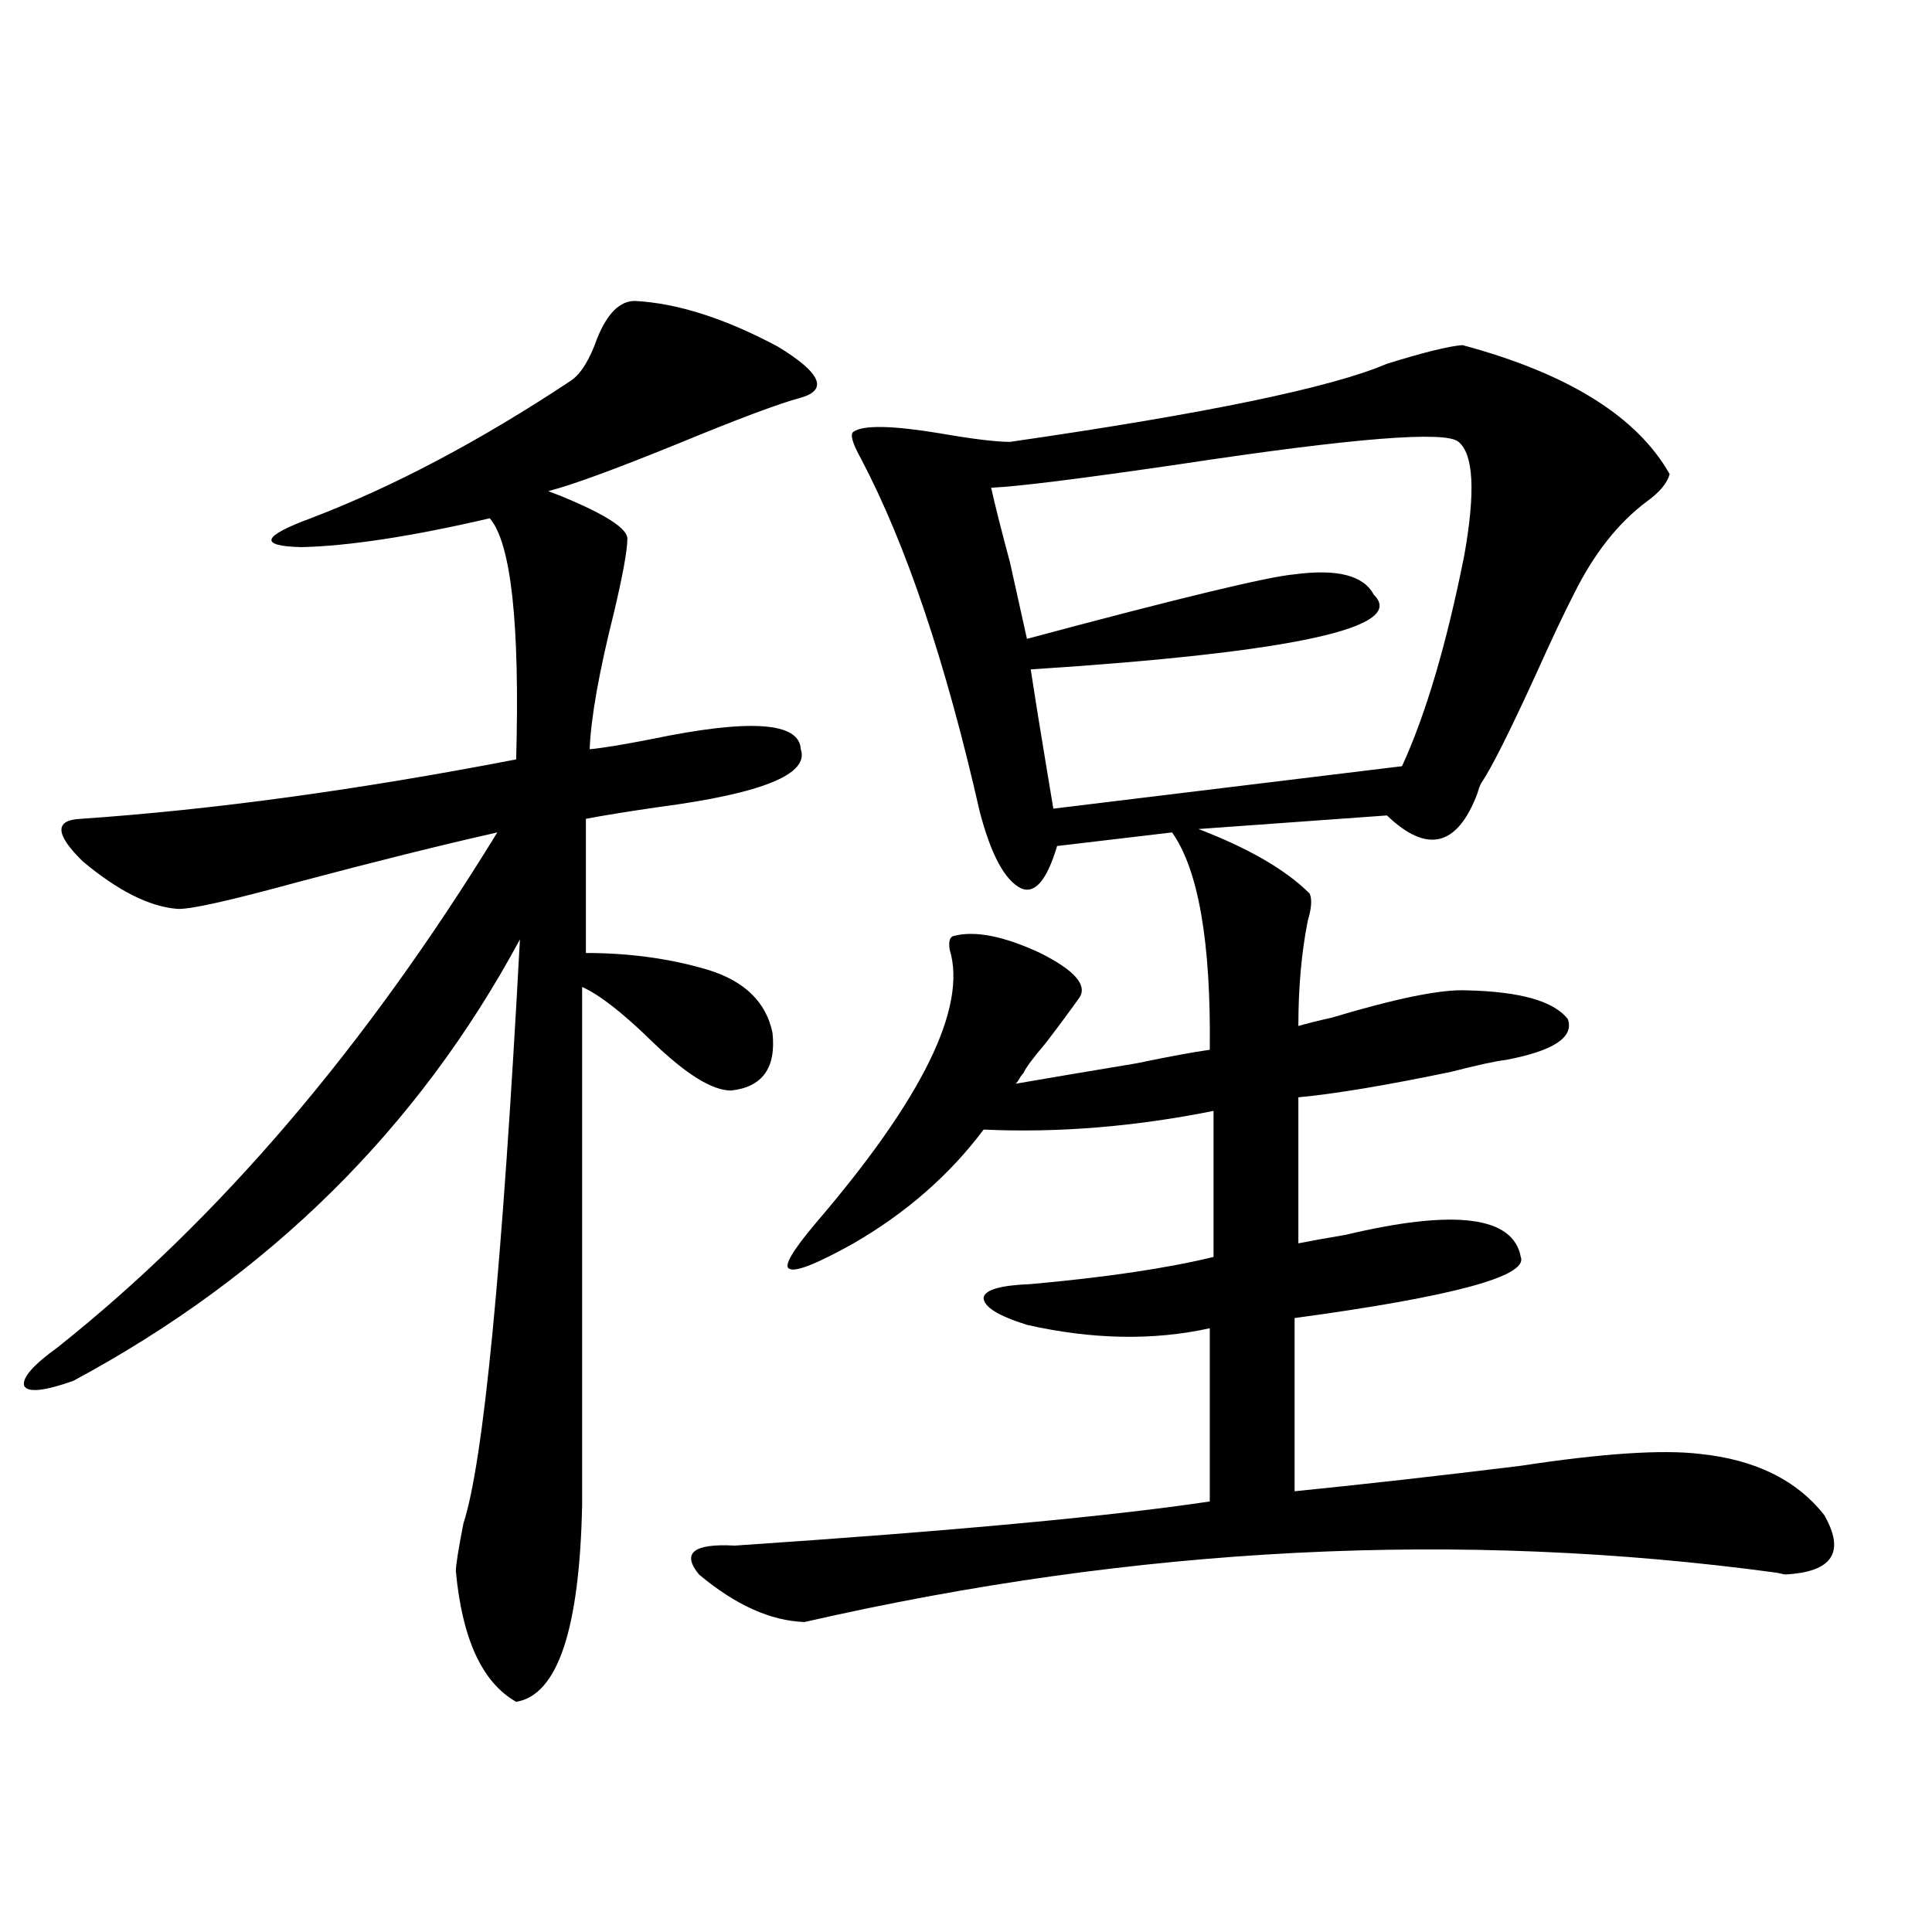
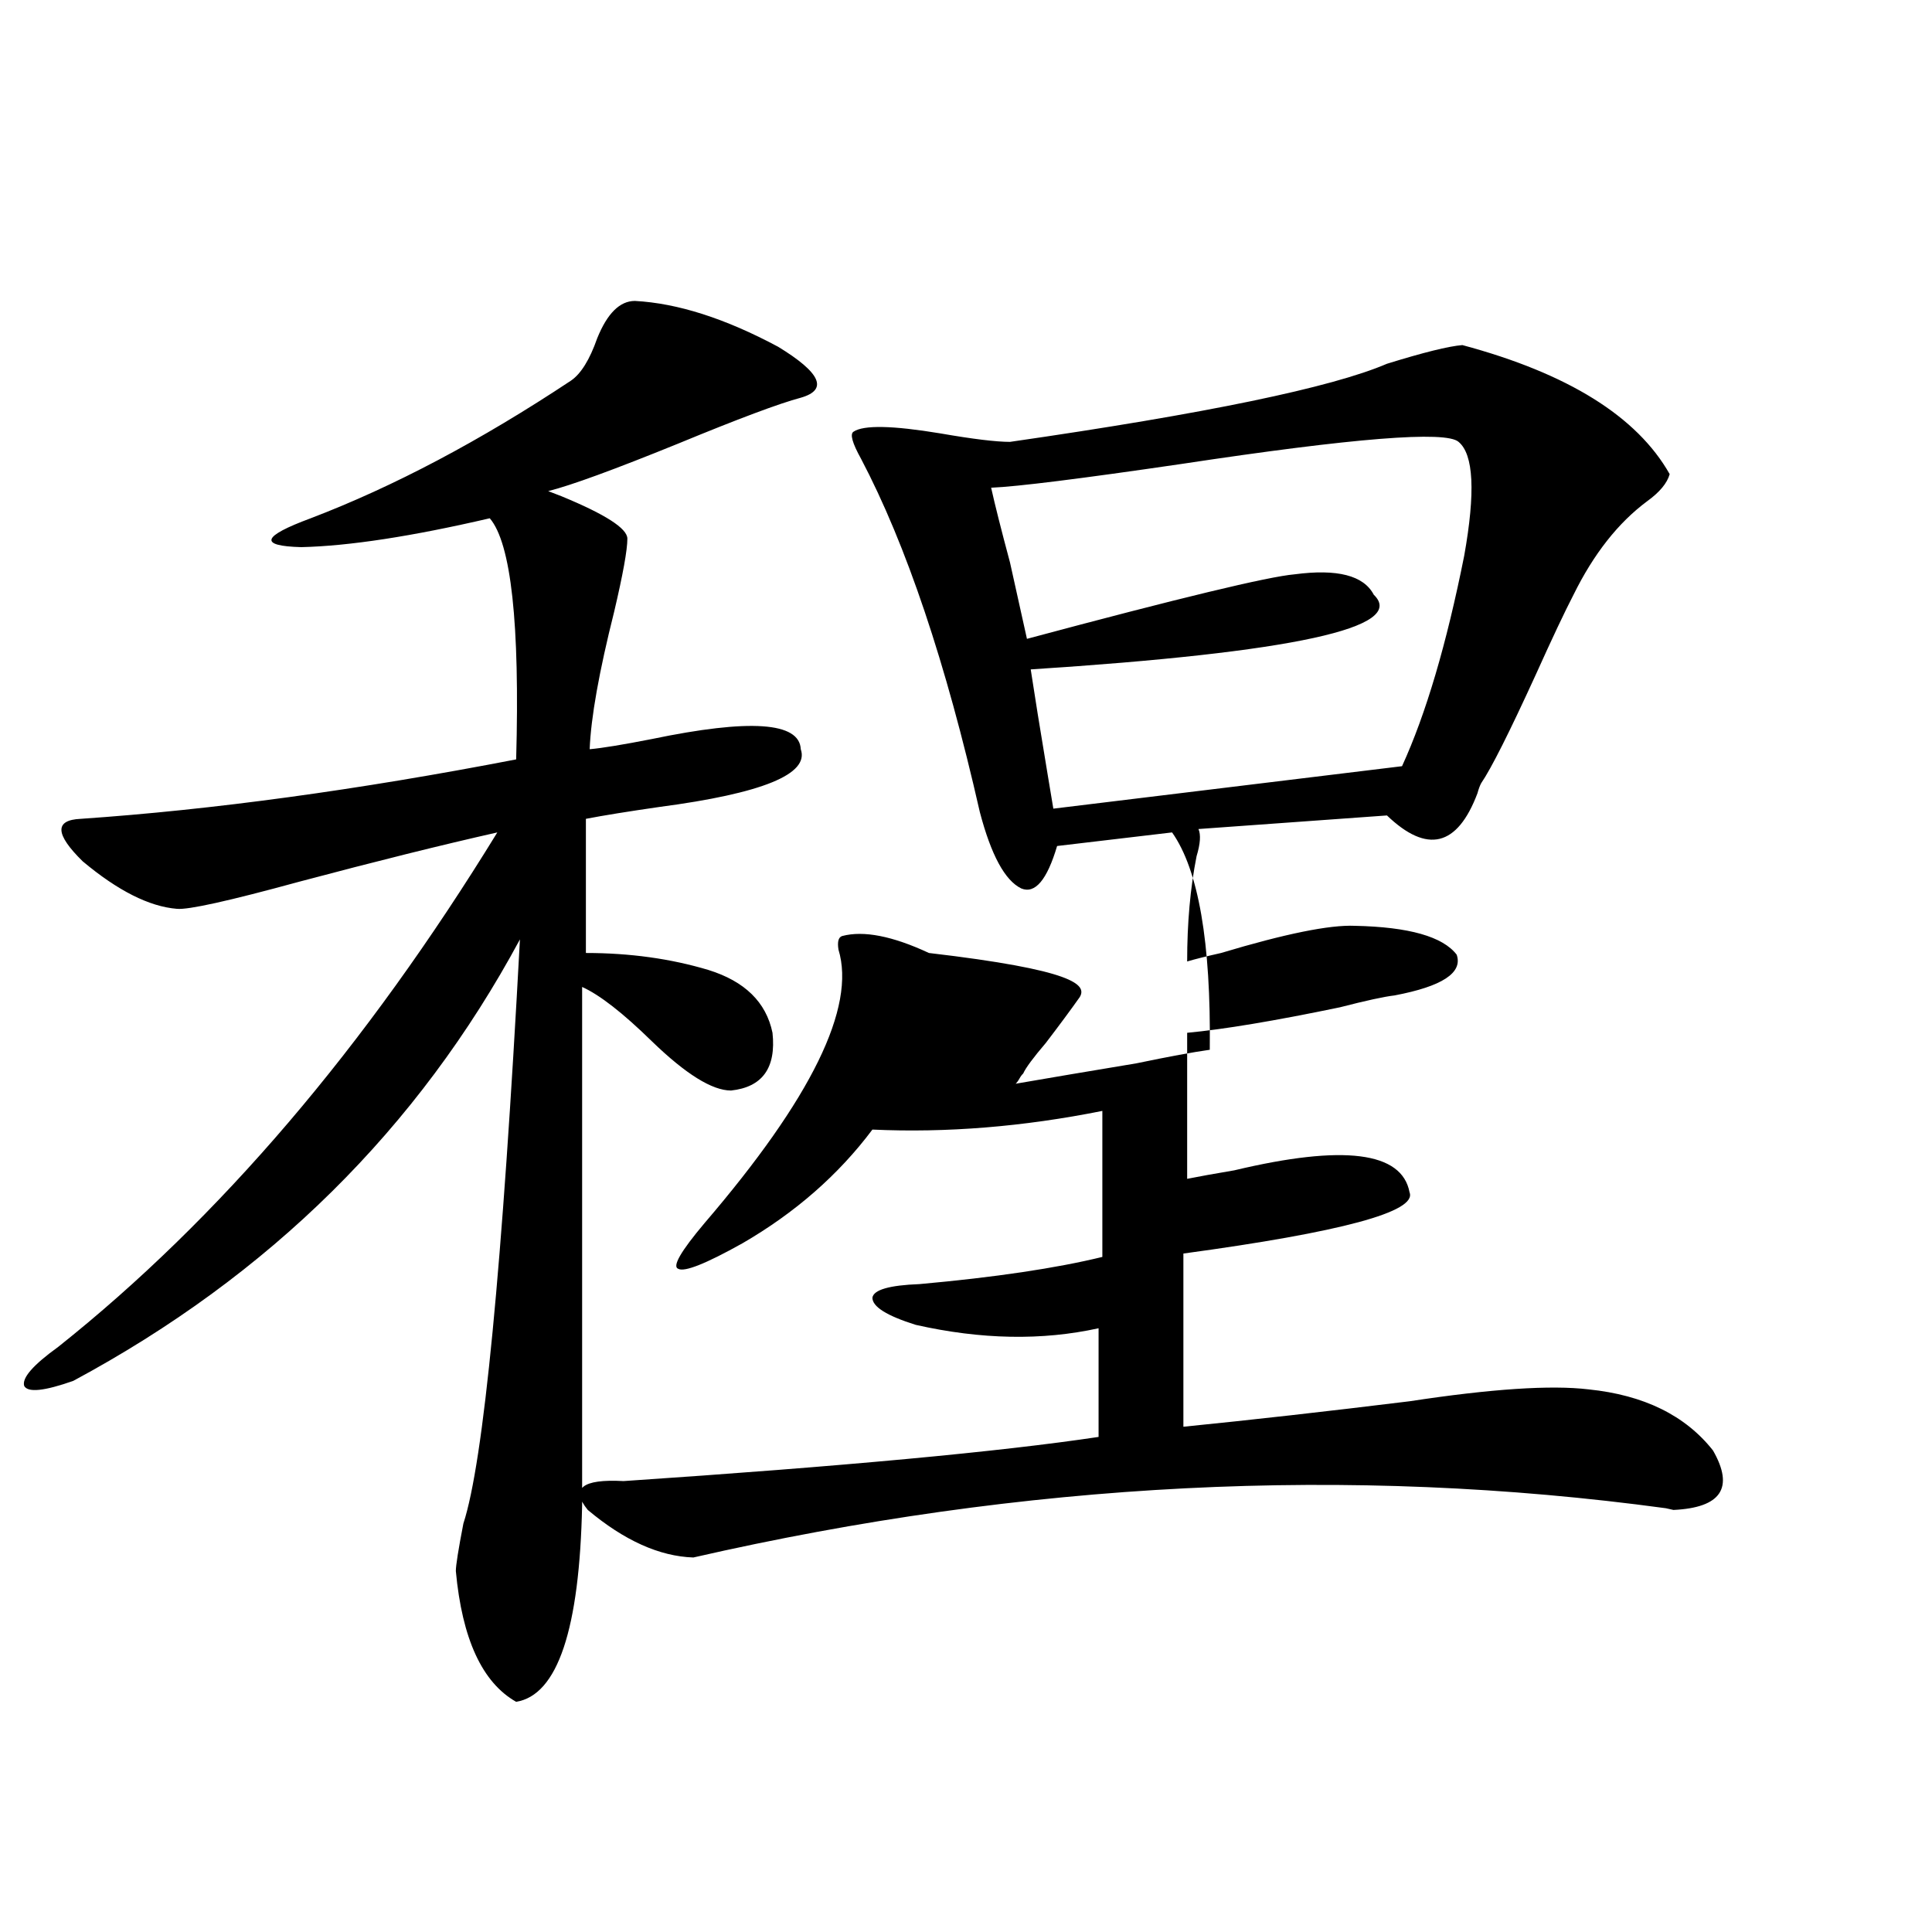
<svg xmlns="http://www.w3.org/2000/svg" version="1.1" id="图层_1" x="0px" y="0px" width="1000px" height="1000px" viewBox="0 0 1000 1000" enable-background="new 0 0 1000 1000" xml:space="preserve">
-   <path d="M328.626,155.762c22.104,1.182,46.828,9.092,74.145,23.73c22.104,13.486,26.006,22.275,11.707,26.367  c-11.066,2.939-32.194,10.85-63.413,23.73c-33.17,13.486-55.608,21.685-67.315,24.609l6.829,2.637  c22.759,9.38,34.146,16.699,34.146,21.973c0,5.864-2.286,18.457-6.829,37.793c-7.805,31.064-12.042,54.795-12.683,71.191  c6.494-0.576,17.226-2.334,32.194-5.273c50.73-10.547,76.416-8.789,77.071,5.273c4.543,12.896-19.847,22.852-73.169,29.883  c-16.265,2.349-28.947,4.395-38.048,6.152v69.434c22.759,0,43.901,2.939,63.413,8.789c18.856,5.864,29.908,16.699,33.17,32.52  c1.951,18.169-5.213,28.125-21.463,29.883c-9.756,0-23.414-8.486-40.975-25.488c-14.969-14.639-26.996-24.019-36.097-28.125v268.066  c-1.311,64.449-12.683,98.438-34.146,101.953c-17.561-9.97-27.972-32.52-31.219-67.676c0-2.925,1.296-11.123,3.902-24.609  C250.244,756.934,260,656.162,269.115,486.23c-52.682,97.861-129.753,174.023-231.214,228.516  c-14.969,5.273-23.414,6.152-25.365,2.637c-1.311-4.092,4.543-10.835,17.561-20.215c83.245-66.206,159.021-154.976,227.312-266.309  c-28.627,6.455-62.772,14.941-102.437,25.488c-36.432,9.971-57.56,14.653-63.413,14.063c-14.313-1.167-30.578-9.365-48.779-24.609  c-14.313-14.063-14.634-21.382-0.976-21.973c68.291-4.683,143.411-14.941,225.36-30.762c1.951-70.313-2.606-111.909-13.658-124.805  c-40.334,9.38-72.849,14.365-97.559,14.941c-22.118-0.576-20.487-5.562,4.878-14.941c42.926-16.396,87.803-40.127,134.631-71.191  c5.198-3.516,9.756-10.835,13.658-21.973C314.313,162.217,320.821,155.762,328.626,155.762z M558.864,516.113  c-4.558,6.455-10.411,14.365-17.561,23.73c-6.509,7.622-10.411,12.896-11.707,15.82c-0.655,0.591-1.311,1.47-1.951,2.637  c-0.655,1.182-1.311,2.061-1.951,2.637c16.905-2.925,37.713-6.44,62.438-10.547c16.905-3.516,29.588-5.85,38.048-7.031  c0.641-55.659-5.854-93.164-19.512-112.5l-59.511,7.031c-5.213,17.578-11.387,24.912-18.536,21.973  c-8.46-4.092-15.609-17.275-21.463-39.551c-17.561-77.344-38.048-138.276-61.462-182.813c-4.558-8.198-5.854-12.881-3.902-14.063  c5.198-3.516,20.152-3.213,44.877,0.879c16.905,2.939,28.933,4.395,36.097,4.395c101.461-14.639,166.49-28.125,195.117-40.43  c18.856-5.85,31.859-9.077,39.023-9.668c54.633,14.653,90.395,36.914,107.314,66.797c-1.311,4.697-5.213,9.38-11.707,14.063  c-14.969,11.138-27.651,27.246-38.048,48.34c-4.558,8.789-11.066,22.563-19.512,41.309c-13.658,29.883-23.094,48.643-28.292,56.25  c-0.655,1.182-1.311,2.939-1.951,5.273c-10.411,27.549-26.021,31.353-46.828,11.426l-97.559,7.031  c26.006,9.971,45.197,21.094,57.56,33.398c1.296,2.939,0.976,7.622-0.976,14.063c-3.262,16.411-4.878,34.58-4.878,54.492  c3.902-1.167,9.756-2.637,17.561-4.395c33.17-9.956,56.249-14.639,69.267-14.063c27.957,0.591,45.518,5.576,52.682,14.941  c3.247,9.38-7.484,16.411-32.194,21.094c-5.213,0.591-14.634,2.637-28.292,6.152c-33.825,7.031-60.166,11.426-79.022,13.184v75.586  c5.854-1.167,13.979-2.637,24.39-4.395c56.584-13.472,86.827-9.668,90.729,11.426c3.902,9.971-35.121,20.518-117.07,31.641v89.648  c35.121-3.516,74.145-7.91,117.07-13.184c42.271-6.44,73.169-8.486,92.681-6.152c28.612,2.939,50.075,13.486,64.389,31.641  c11.052,19.336,4.223,29.595-20.487,30.762l-3.902-0.879c-163.898-22.261-331.699-13.76-503.402,25.488  c-17.561-0.59-35.776-8.789-54.633-24.609c-9.115-11.123-2.927-16.108,18.536-14.941c113.168-7.607,195.117-15.229,245.848-22.852  V687.5c-29.268,6.455-60.821,5.864-94.632-1.758c-14.969-4.683-22.438-9.365-22.438-14.063c0.641-4.092,8.78-6.44,24.39-7.031  c39.023-3.516,70.563-8.198,94.632-14.063V575c-40.975,8.213-80.653,11.426-119.021,9.668  c-17.561,23.442-39.999,43.066-67.315,58.887c-18.871,10.547-29.923,14.941-33.17,13.184c-3.262-1.167,1.296-9.077,13.658-23.73  c55.273-64.448,78.367-111.621,69.267-141.504c-0.655-4.092,0-6.44,1.951-7.031c11.052-2.925,26.006,0,44.877,8.789  C555.938,502.051,562.767,509.673,558.864,516.113z M754.957,228.711c-6.509-5.85-54.313-2.046-143.411,11.426  c-52.041,7.622-84.876,11.729-98.534,12.305c1.951,8.789,5.198,21.685,9.756,38.672c3.902,17.578,6.829,30.762,8.78,39.551  c78.688-21.094,124.875-32.217,138.533-33.398c22.104-2.925,35.762,0.591,40.975,10.547c17.561,17.002-41.63,29.883-177.557,38.672  c1.951,12.896,4.878,31.064,8.78,54.492c1.296,7.622,2.271,13.486,2.927,17.578l180.483-21.973  c12.348-26.943,23.079-63.281,32.194-108.984C763.737,254.79,762.762,235.166,754.957,228.711z" />
+   <path d="M328.626,155.762c22.104,1.182,46.828,9.092,74.145,23.73c22.104,13.486,26.006,22.275,11.707,26.367  c-11.066,2.939-32.194,10.85-63.413,23.73c-33.17,13.486-55.608,21.685-67.315,24.609l6.829,2.637  c22.759,9.38,34.146,16.699,34.146,21.973c0,5.864-2.286,18.457-6.829,37.793c-7.805,31.064-12.042,54.795-12.683,71.191  c6.494-0.576,17.226-2.334,32.194-5.273c50.73-10.547,76.416-8.789,77.071,5.273c4.543,12.896-19.847,22.852-73.169,29.883  c-16.265,2.349-28.947,4.395-38.048,6.152v69.434c22.759,0,43.901,2.939,63.413,8.789c18.856,5.864,29.908,16.699,33.17,32.52  c1.951,18.169-5.213,28.125-21.463,29.883c-9.756,0-23.414-8.486-40.975-25.488c-14.969-14.639-26.996-24.019-36.097-28.125v268.066  c-1.311,64.449-12.683,98.438-34.146,101.953c-17.561-9.97-27.972-32.52-31.219-67.676c0-2.925,1.296-11.123,3.902-24.609  C250.244,756.934,260,656.162,269.115,486.23c-52.682,97.861-129.753,174.023-231.214,228.516  c-14.969,5.273-23.414,6.152-25.365,2.637c-1.311-4.092,4.543-10.835,17.561-20.215c83.245-66.206,159.021-154.976,227.312-266.309  c-28.627,6.455-62.772,14.941-102.437,25.488c-36.432,9.971-57.56,14.653-63.413,14.063c-14.313-1.167-30.578-9.365-48.779-24.609  c-14.313-14.063-14.634-21.382-0.976-21.973c68.291-4.683,143.411-14.941,225.36-30.762c1.951-70.313-2.606-111.909-13.658-124.805  c-40.334,9.38-72.849,14.365-97.559,14.941c-22.118-0.576-20.487-5.562,4.878-14.941c42.926-16.396,87.803-40.127,134.631-71.191  c5.198-3.516,9.756-10.835,13.658-21.973C314.313,162.217,320.821,155.762,328.626,155.762z M558.864,516.113  c-4.558,6.455-10.411,14.365-17.561,23.73c-6.509,7.622-10.411,12.896-11.707,15.82c-0.655,0.591-1.311,1.47-1.951,2.637  c-0.655,1.182-1.311,2.061-1.951,2.637c16.905-2.925,37.713-6.44,62.438-10.547c16.905-3.516,29.588-5.85,38.048-7.031  c0.641-55.659-5.854-93.164-19.512-112.5l-59.511,7.031c-5.213,17.578-11.387,24.912-18.536,21.973  c-8.46-4.092-15.609-17.275-21.463-39.551c-17.561-77.344-38.048-138.276-61.462-182.813c-4.558-8.198-5.854-12.881-3.902-14.063  c5.198-3.516,20.152-3.213,44.877,0.879c16.905,2.939,28.933,4.395,36.097,4.395c101.461-14.639,166.49-28.125,195.117-40.43  c18.856-5.85,31.859-9.077,39.023-9.668c54.633,14.653,90.395,36.914,107.314,66.797c-1.311,4.697-5.213,9.38-11.707,14.063  c-14.969,11.138-27.651,27.246-38.048,48.34c-4.558,8.789-11.066,22.563-19.512,41.309c-13.658,29.883-23.094,48.643-28.292,56.25  c-0.655,1.182-1.311,2.939-1.951,5.273c-10.411,27.549-26.021,31.353-46.828,11.426l-97.559,7.031  c1.296,2.939,0.976,7.622-0.976,14.063c-3.262,16.411-4.878,34.58-4.878,54.492  c3.902-1.167,9.756-2.637,17.561-4.395c33.17-9.956,56.249-14.639,69.267-14.063c27.957,0.591,45.518,5.576,52.682,14.941  c3.247,9.38-7.484,16.411-32.194,21.094c-5.213,0.591-14.634,2.637-28.292,6.152c-33.825,7.031-60.166,11.426-79.022,13.184v75.586  c5.854-1.167,13.979-2.637,24.39-4.395c56.584-13.472,86.827-9.668,90.729,11.426c3.902,9.971-35.121,20.518-117.07,31.641v89.648  c35.121-3.516,74.145-7.91,117.07-13.184c42.271-6.44,73.169-8.486,92.681-6.152c28.612,2.939,50.075,13.486,64.389,31.641  c11.052,19.336,4.223,29.595-20.487,30.762l-3.902-0.879c-163.898-22.261-331.699-13.76-503.402,25.488  c-17.561-0.59-35.776-8.789-54.633-24.609c-9.115-11.123-2.927-16.108,18.536-14.941c113.168-7.607,195.117-15.229,245.848-22.852  V687.5c-29.268,6.455-60.821,5.864-94.632-1.758c-14.969-4.683-22.438-9.365-22.438-14.063c0.641-4.092,8.78-6.44,24.39-7.031  c39.023-3.516,70.563-8.198,94.632-14.063V575c-40.975,8.213-80.653,11.426-119.021,9.668  c-17.561,23.442-39.999,43.066-67.315,58.887c-18.871,10.547-29.923,14.941-33.17,13.184c-3.262-1.167,1.296-9.077,13.658-23.73  c55.273-64.448,78.367-111.621,69.267-141.504c-0.655-4.092,0-6.44,1.951-7.031c11.052-2.925,26.006,0,44.877,8.789  C555.938,502.051,562.767,509.673,558.864,516.113z M754.957,228.711c-6.509-5.85-54.313-2.046-143.411,11.426  c-52.041,7.622-84.876,11.729-98.534,12.305c1.951,8.789,5.198,21.685,9.756,38.672c3.902,17.578,6.829,30.762,8.78,39.551  c78.688-21.094,124.875-32.217,138.533-33.398c22.104-2.925,35.762,0.591,40.975,10.547c17.561,17.002-41.63,29.883-177.557,38.672  c1.951,12.896,4.878,31.064,8.78,54.492c1.296,7.622,2.271,13.486,2.927,17.578l180.483-21.973  c12.348-26.943,23.079-63.281,32.194-108.984C763.737,254.79,762.762,235.166,754.957,228.711z" />
</svg>